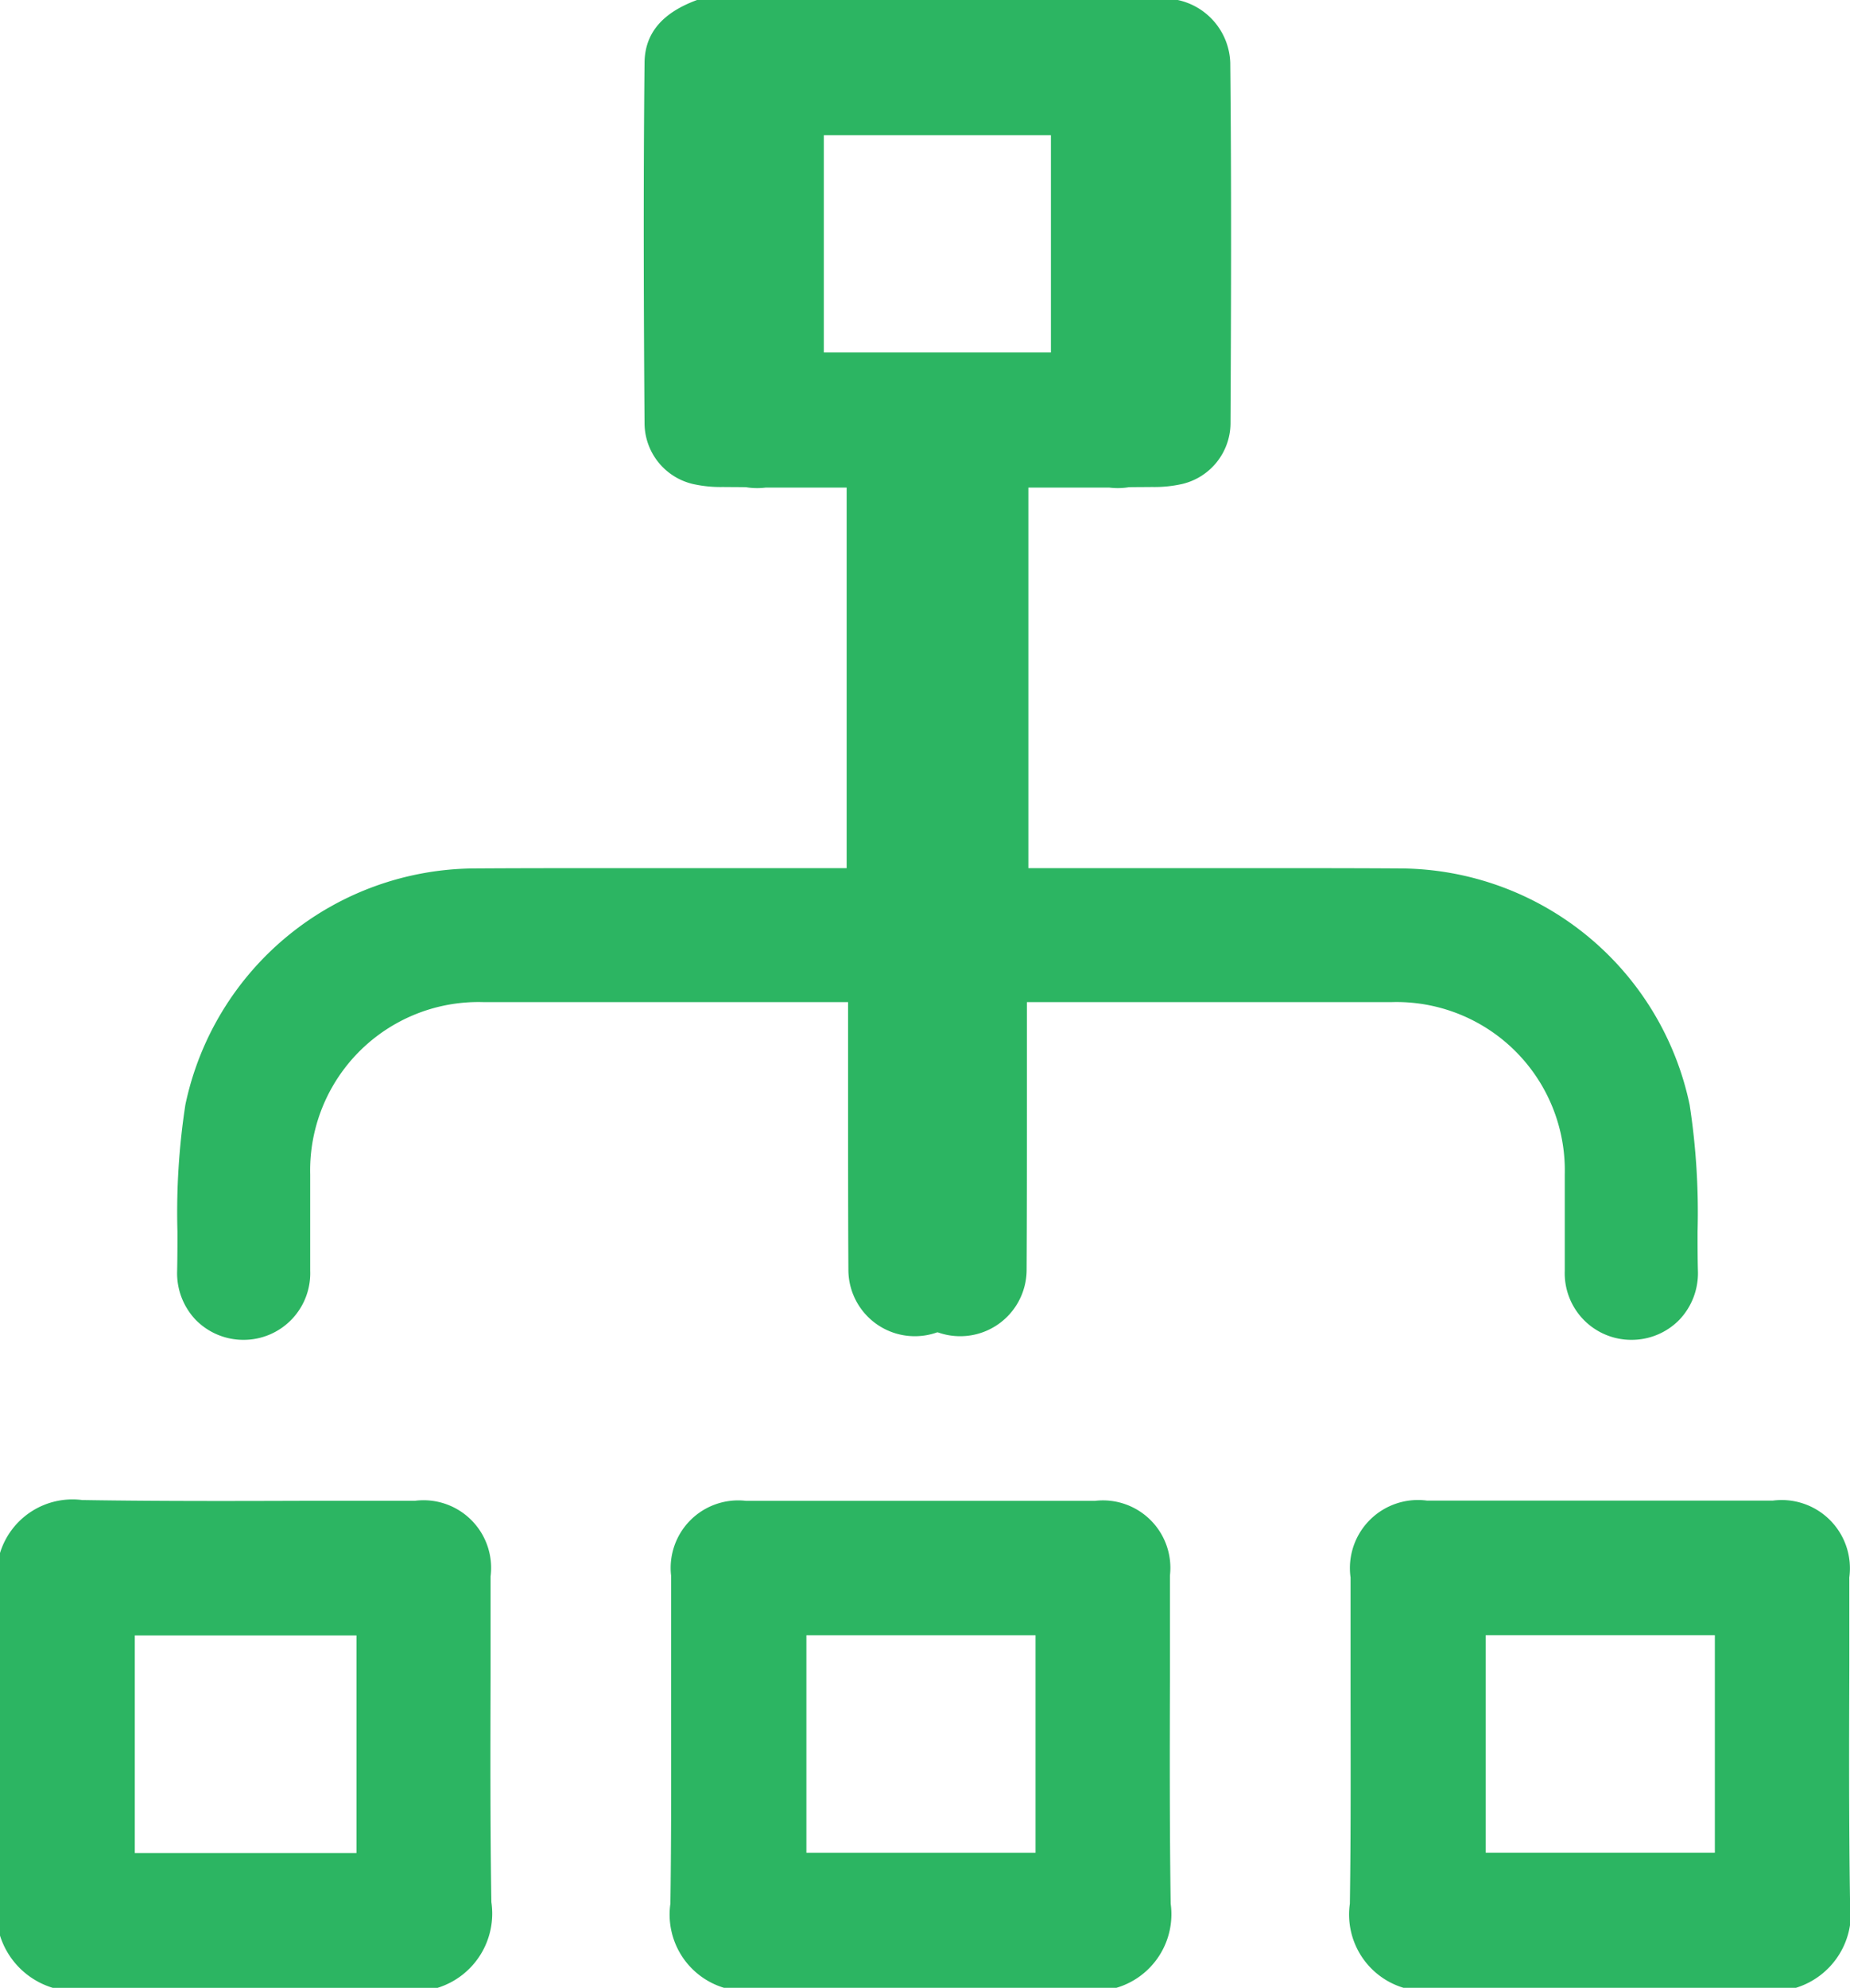
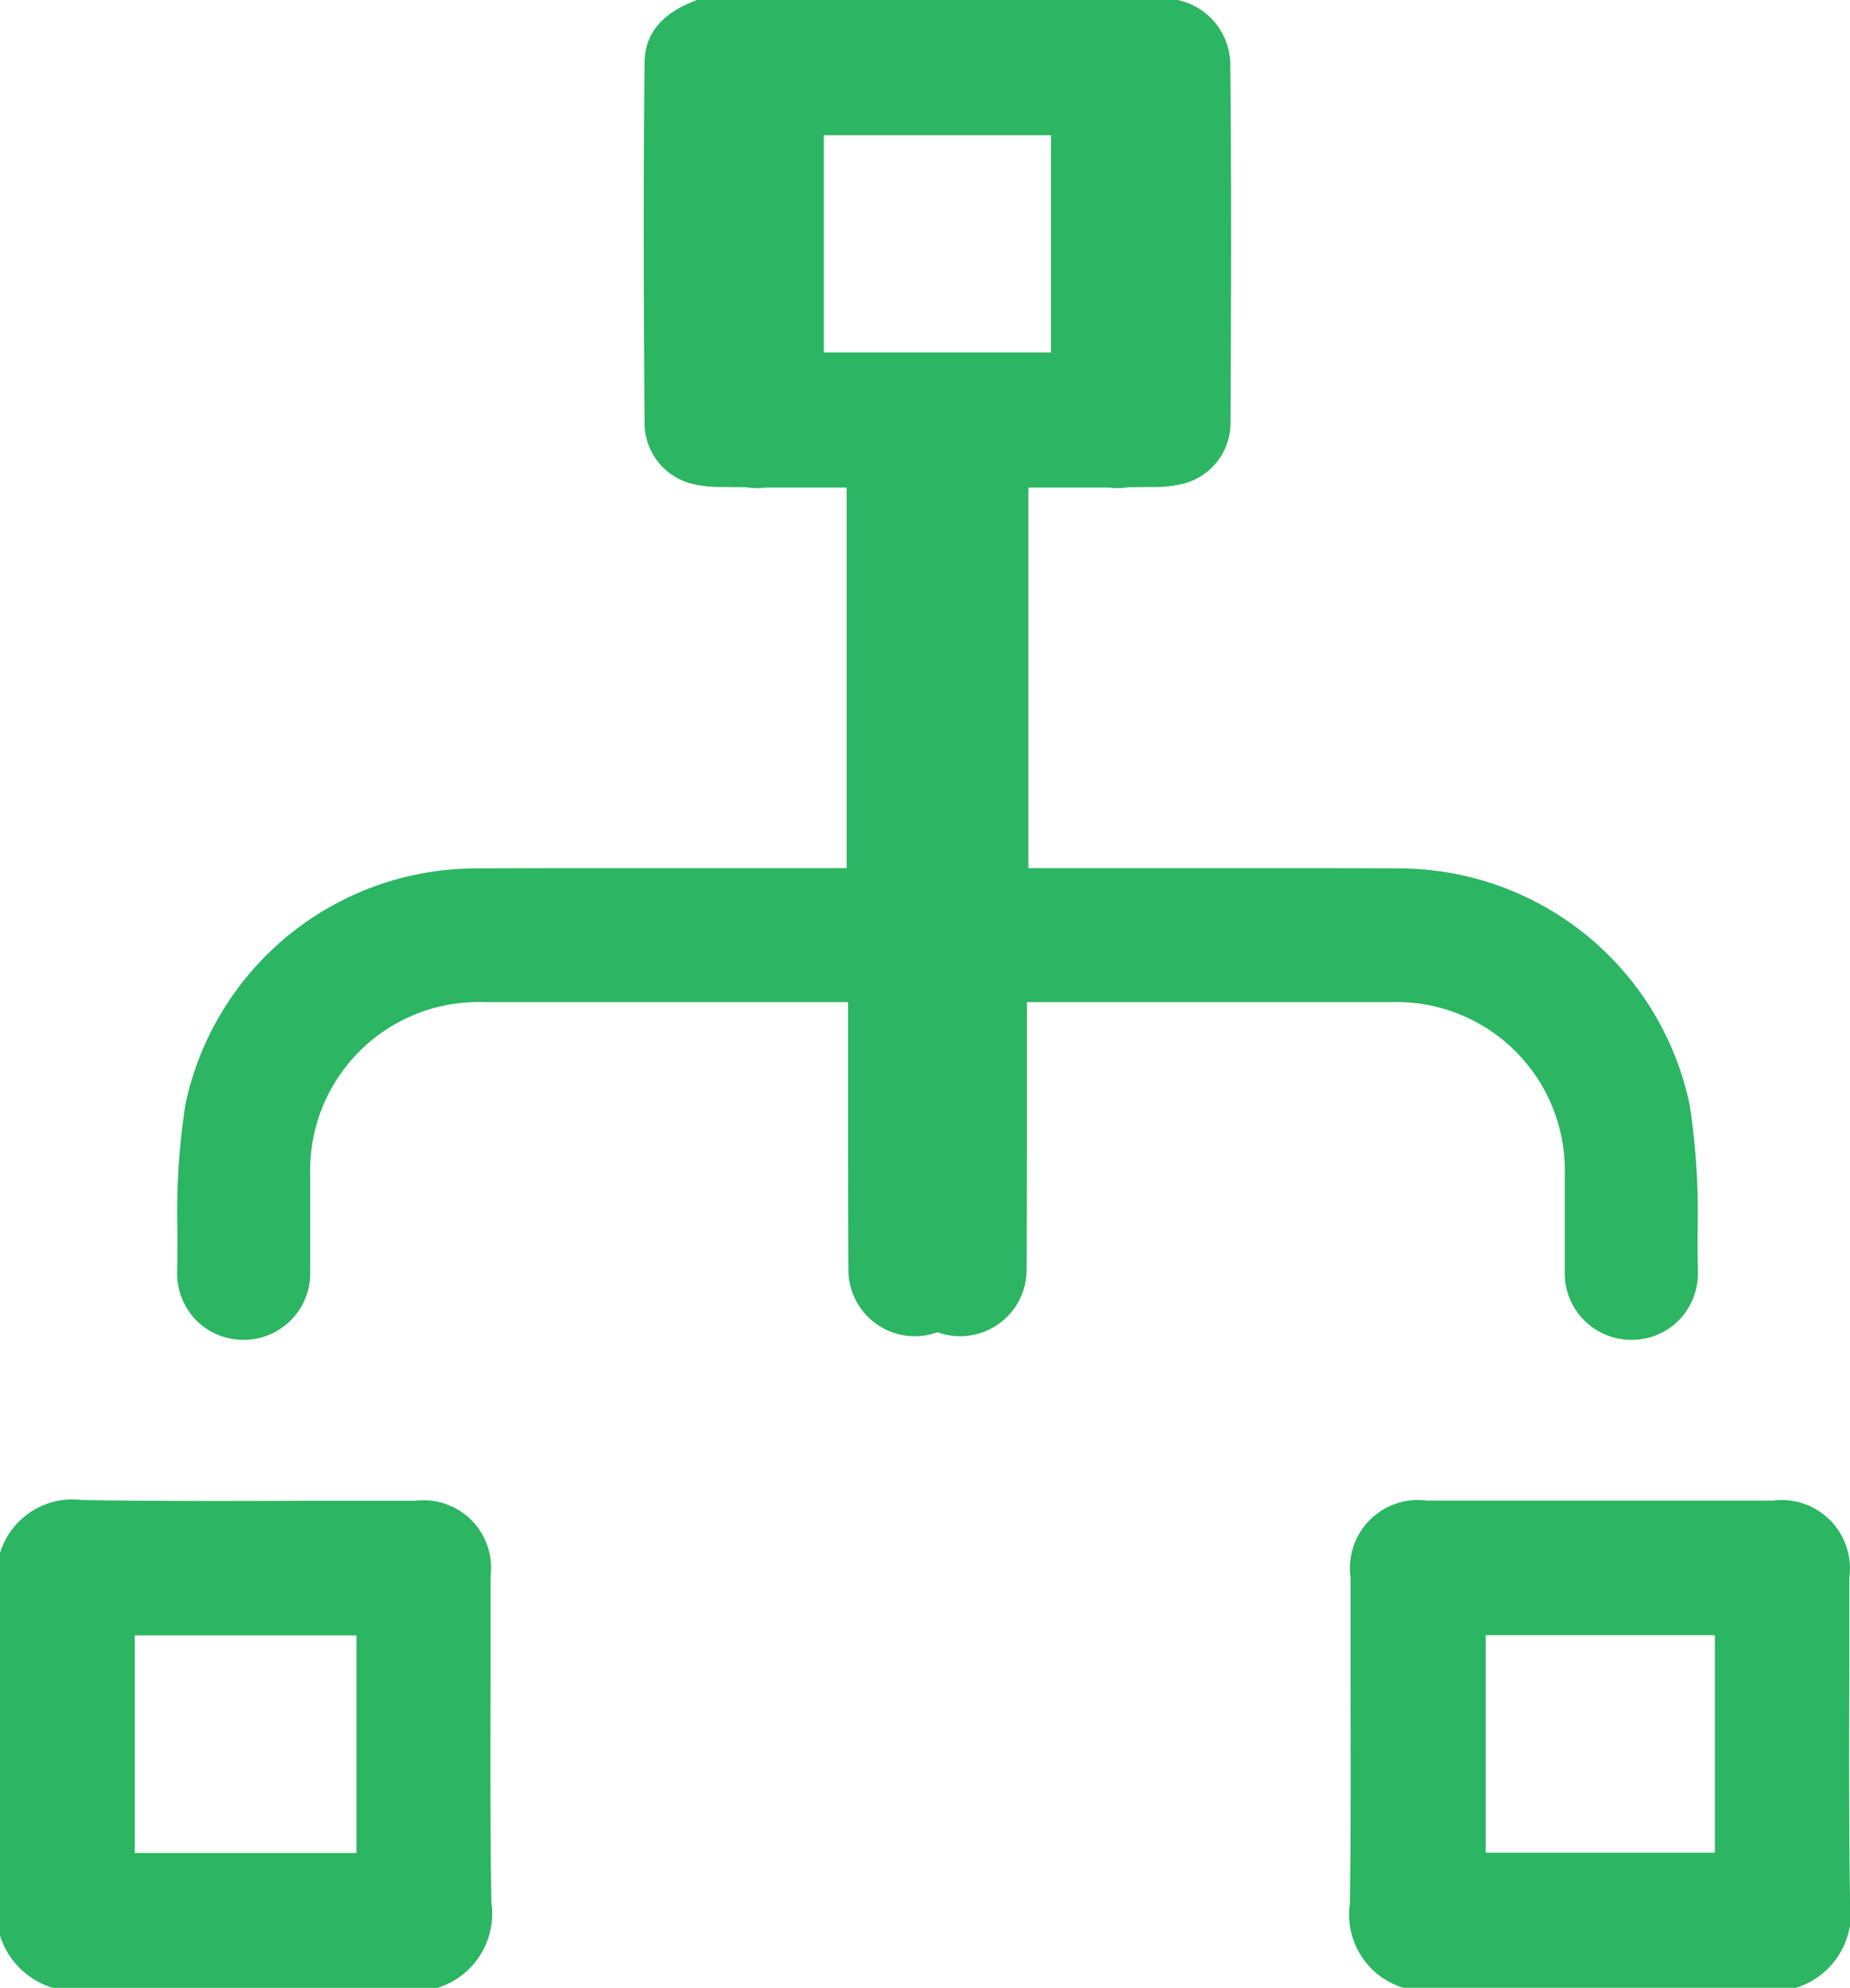
<svg xmlns="http://www.w3.org/2000/svg" id="tnJ1ug.tif" width="37.138" height="39.884" viewBox="0 0 37.138 39.884">
  <g id="Group_830" data-name="Group 830">
    <g id="Group_15390" data-name="Group 15390" transform="translate(3.554)">
      <path id="Path_1669" data-name="Path 1669" d="M3583.27,7554.29h-8.747c-.7.257-1.048.669-1.054,1.257-.026,2.5-.016,5.049,0,7.246a1.258,1.258,0,0,0,.967,1.207,2.522,2.522,0,0,0,.6.061c.546.005,1.1.005,1.636,0h.854v7.647h-.236l-2.243,0h-2.208c-.929,0-1.864,0-2.788.006a5.965,5.965,0,0,0-5.8,4.743,14.218,14.218,0,0,0-.159,2.542c0,.259,0,.526-.006.79a1.356,1.356,0,0,0,.374.983,1.339,1.339,0,0,0,.96.4h.007a1.336,1.336,0,0,0,1.33-1.384c0-.337,0-.682,0-1.014,0-.306,0-.611,0-.917a3.378,3.378,0,0,1,3.48-3.461c1.563,0,3.152,0,4.689,0h2.629v.694q0,.689,0,1.376c0,1.085,0,2.208.006,3.311a1.334,1.334,0,0,0,2.643.245,2.389,2.389,0,0,0,.031-.491v-.048q0-6.236,0-12.468v-2.942h2.567a1.378,1.378,0,0,0,1.534-1.547c0-.63,0-1.263,0-1.893,0-1.511-.01-3.073.015-4.611A1.558,1.558,0,0,0,3583.27,7554.29Zm-1.643,7.076h-5.47V7557h5.47Z" transform="translate(-3564.084 -7554.29)" fill="#2cb562" />
      <path id="Path_8613" data-name="Path 8613" d="M3565.162,7554.29h8.747a1.334,1.334,0,0,1,1.054,1.257c.026,2.5.016,5.049.005,7.246A1.259,1.259,0,0,1,3574,7564a2.522,2.522,0,0,1-.6.061c-.546.005-1.1.005-1.636,0h-.854v7.647h.236l2.243,0h2.208c.93,0,1.864,0,2.788.006a5.965,5.965,0,0,1,5.8,4.743,14.218,14.218,0,0,1,.159,2.542c0,.259,0,.526.007.79a1.356,1.356,0,0,1-.375.983,1.339,1.339,0,0,1-.961.4h-.007a1.336,1.336,0,0,1-1.33-1.384c0-.337,0-.682,0-1.014,0-.306,0-.611,0-.917a3.378,3.378,0,0,0-3.48-3.461c-1.563,0-3.152,0-4.689,0h-2.628v.694q0,.689,0,1.376c0,1.085,0,2.208-.006,3.311a1.334,1.334,0,0,1-2.643.245,2.423,2.423,0,0,1-.031-.491v-.048q0-6.236,0-12.468v-2.942h-2.567a1.377,1.377,0,0,1-1.534-1.547c0-.63,0-1.263,0-1.893,0-1.511.009-3.073-.015-4.611A1.558,1.558,0,0,1,3565.162,7554.29Zm1.642,7.076h5.47V7557h-5.47Z" transform="translate(-3553.82 -7554.29)" fill="#2cb562" />
    </g>
-     <path id="Path_1671" data-name="Path 1671" d="M3699.9,7944.366c-.022-1.506-.019-3.036-.015-4.515q0-1.035,0-2.068a1.354,1.354,0,0,0-1.5-1.5q-3.507,0-7.014,0a1.355,1.355,0,0,0-1.5,1.5c0,.681,0,1.364,0,2.045,0,1.488.008,3.025-.014,4.537a1.535,1.535,0,0,0,1.074,1.688h7.881A1.539,1.539,0,0,0,3699.9,7944.366Zm-2.713-1.022h-4.6v-4.365h4.6Z" transform="translate(-3676.399 -7906.171)" fill="#2cb562" />
    <path id="Path_1672" data-name="Path 1672" d="M3872.9,7944.333c-.025-1.59-.02-3.206-.015-4.769q0-.868,0-1.738a1.37,1.37,0,0,0-1.539-1.542h-6.935a1.366,1.366,0,0,0-1.538,1.542q0,.987,0,1.974c0,1.5.009,3.046-.014,4.571a1.535,1.535,0,0,0,1.075,1.687h7.881A1.563,1.563,0,0,0,3872.9,7944.333Zm-2.714-.985h-4.6v-4.365h4.6Z" transform="translate(-3835.761 -7906.176)" fill="#2cb562" />
    <path id="Path_1673" data-name="Path 1673" d="M3528.864,7944.208c-.024-1.506-.02-3.035-.016-4.513q0-1.011,0-2.021a1.357,1.357,0,0,0-1.517-1.518l-2.007,0c-1.509.005-3.07.01-4.606-.014h-.061a1.521,1.521,0,0,0-1.661,1.076v7.648a1.593,1.593,0,0,0,1.063,1.062h7.725A1.56,1.56,0,0,0,3528.864,7944.208Zm-2.708-.985h-4.45v-4.367h4.45Z" transform="translate(-3519 -7906.045)" fill="#2cb562" />
  </g>
</svg>